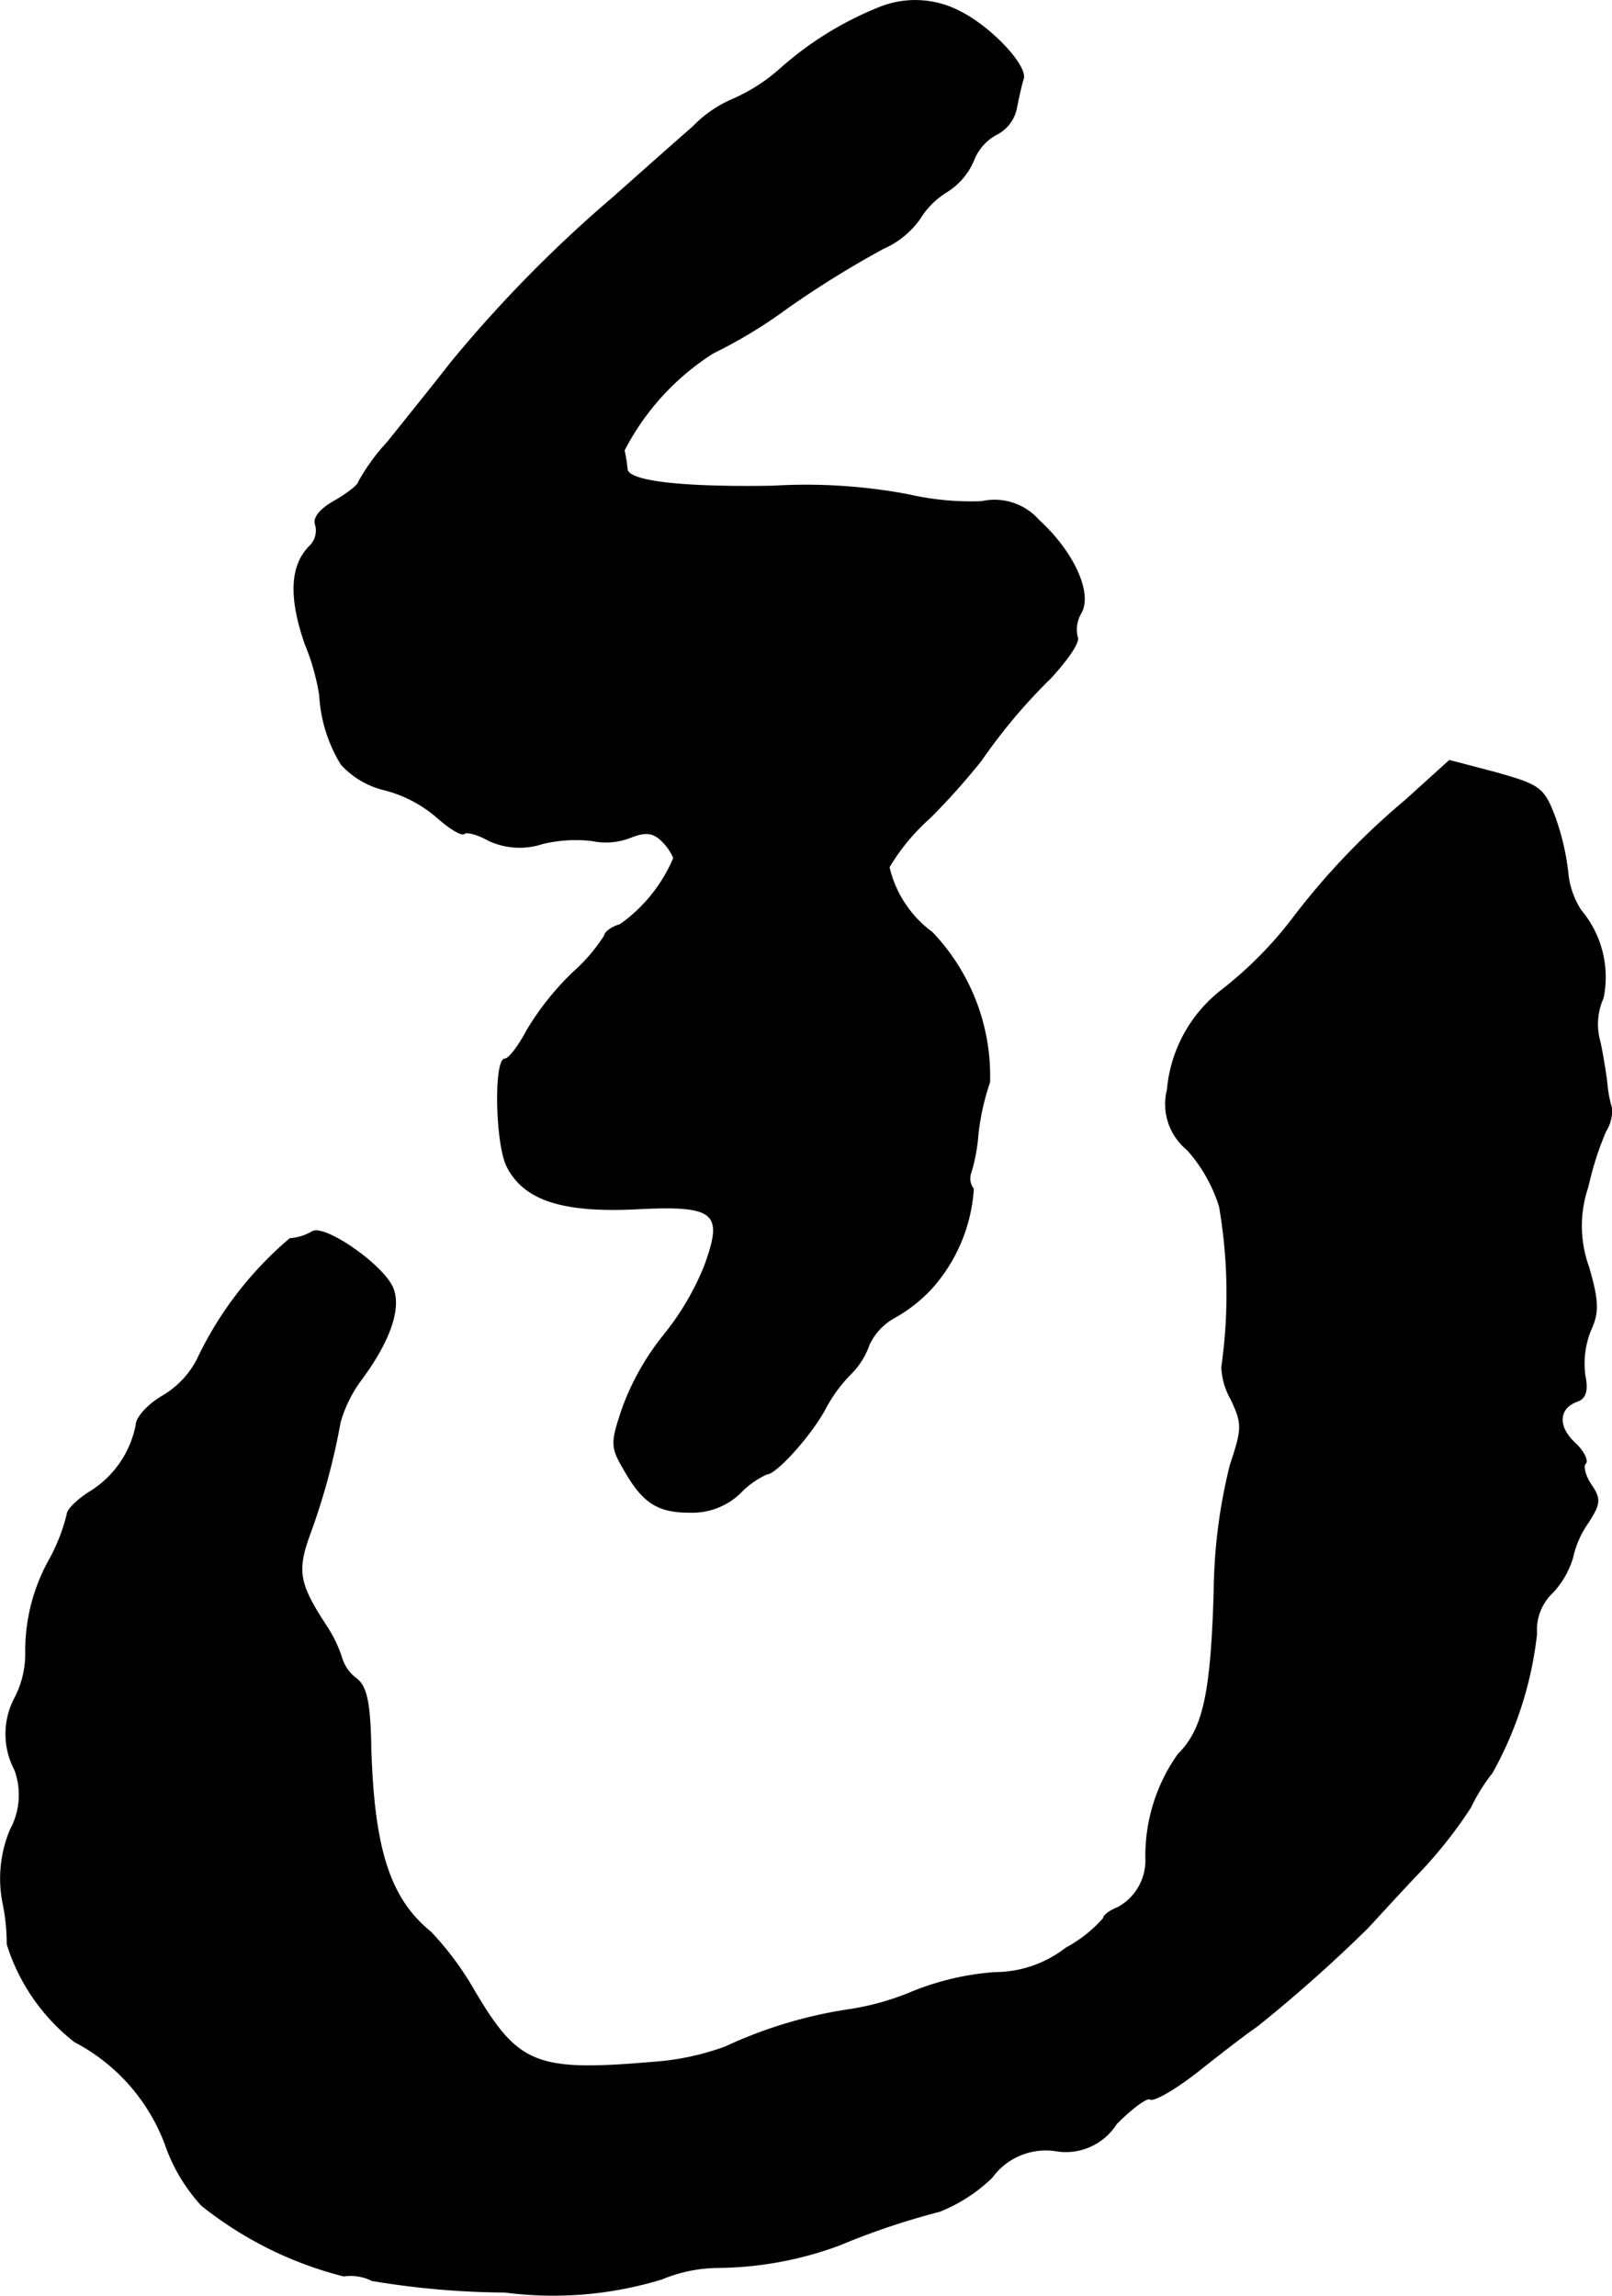
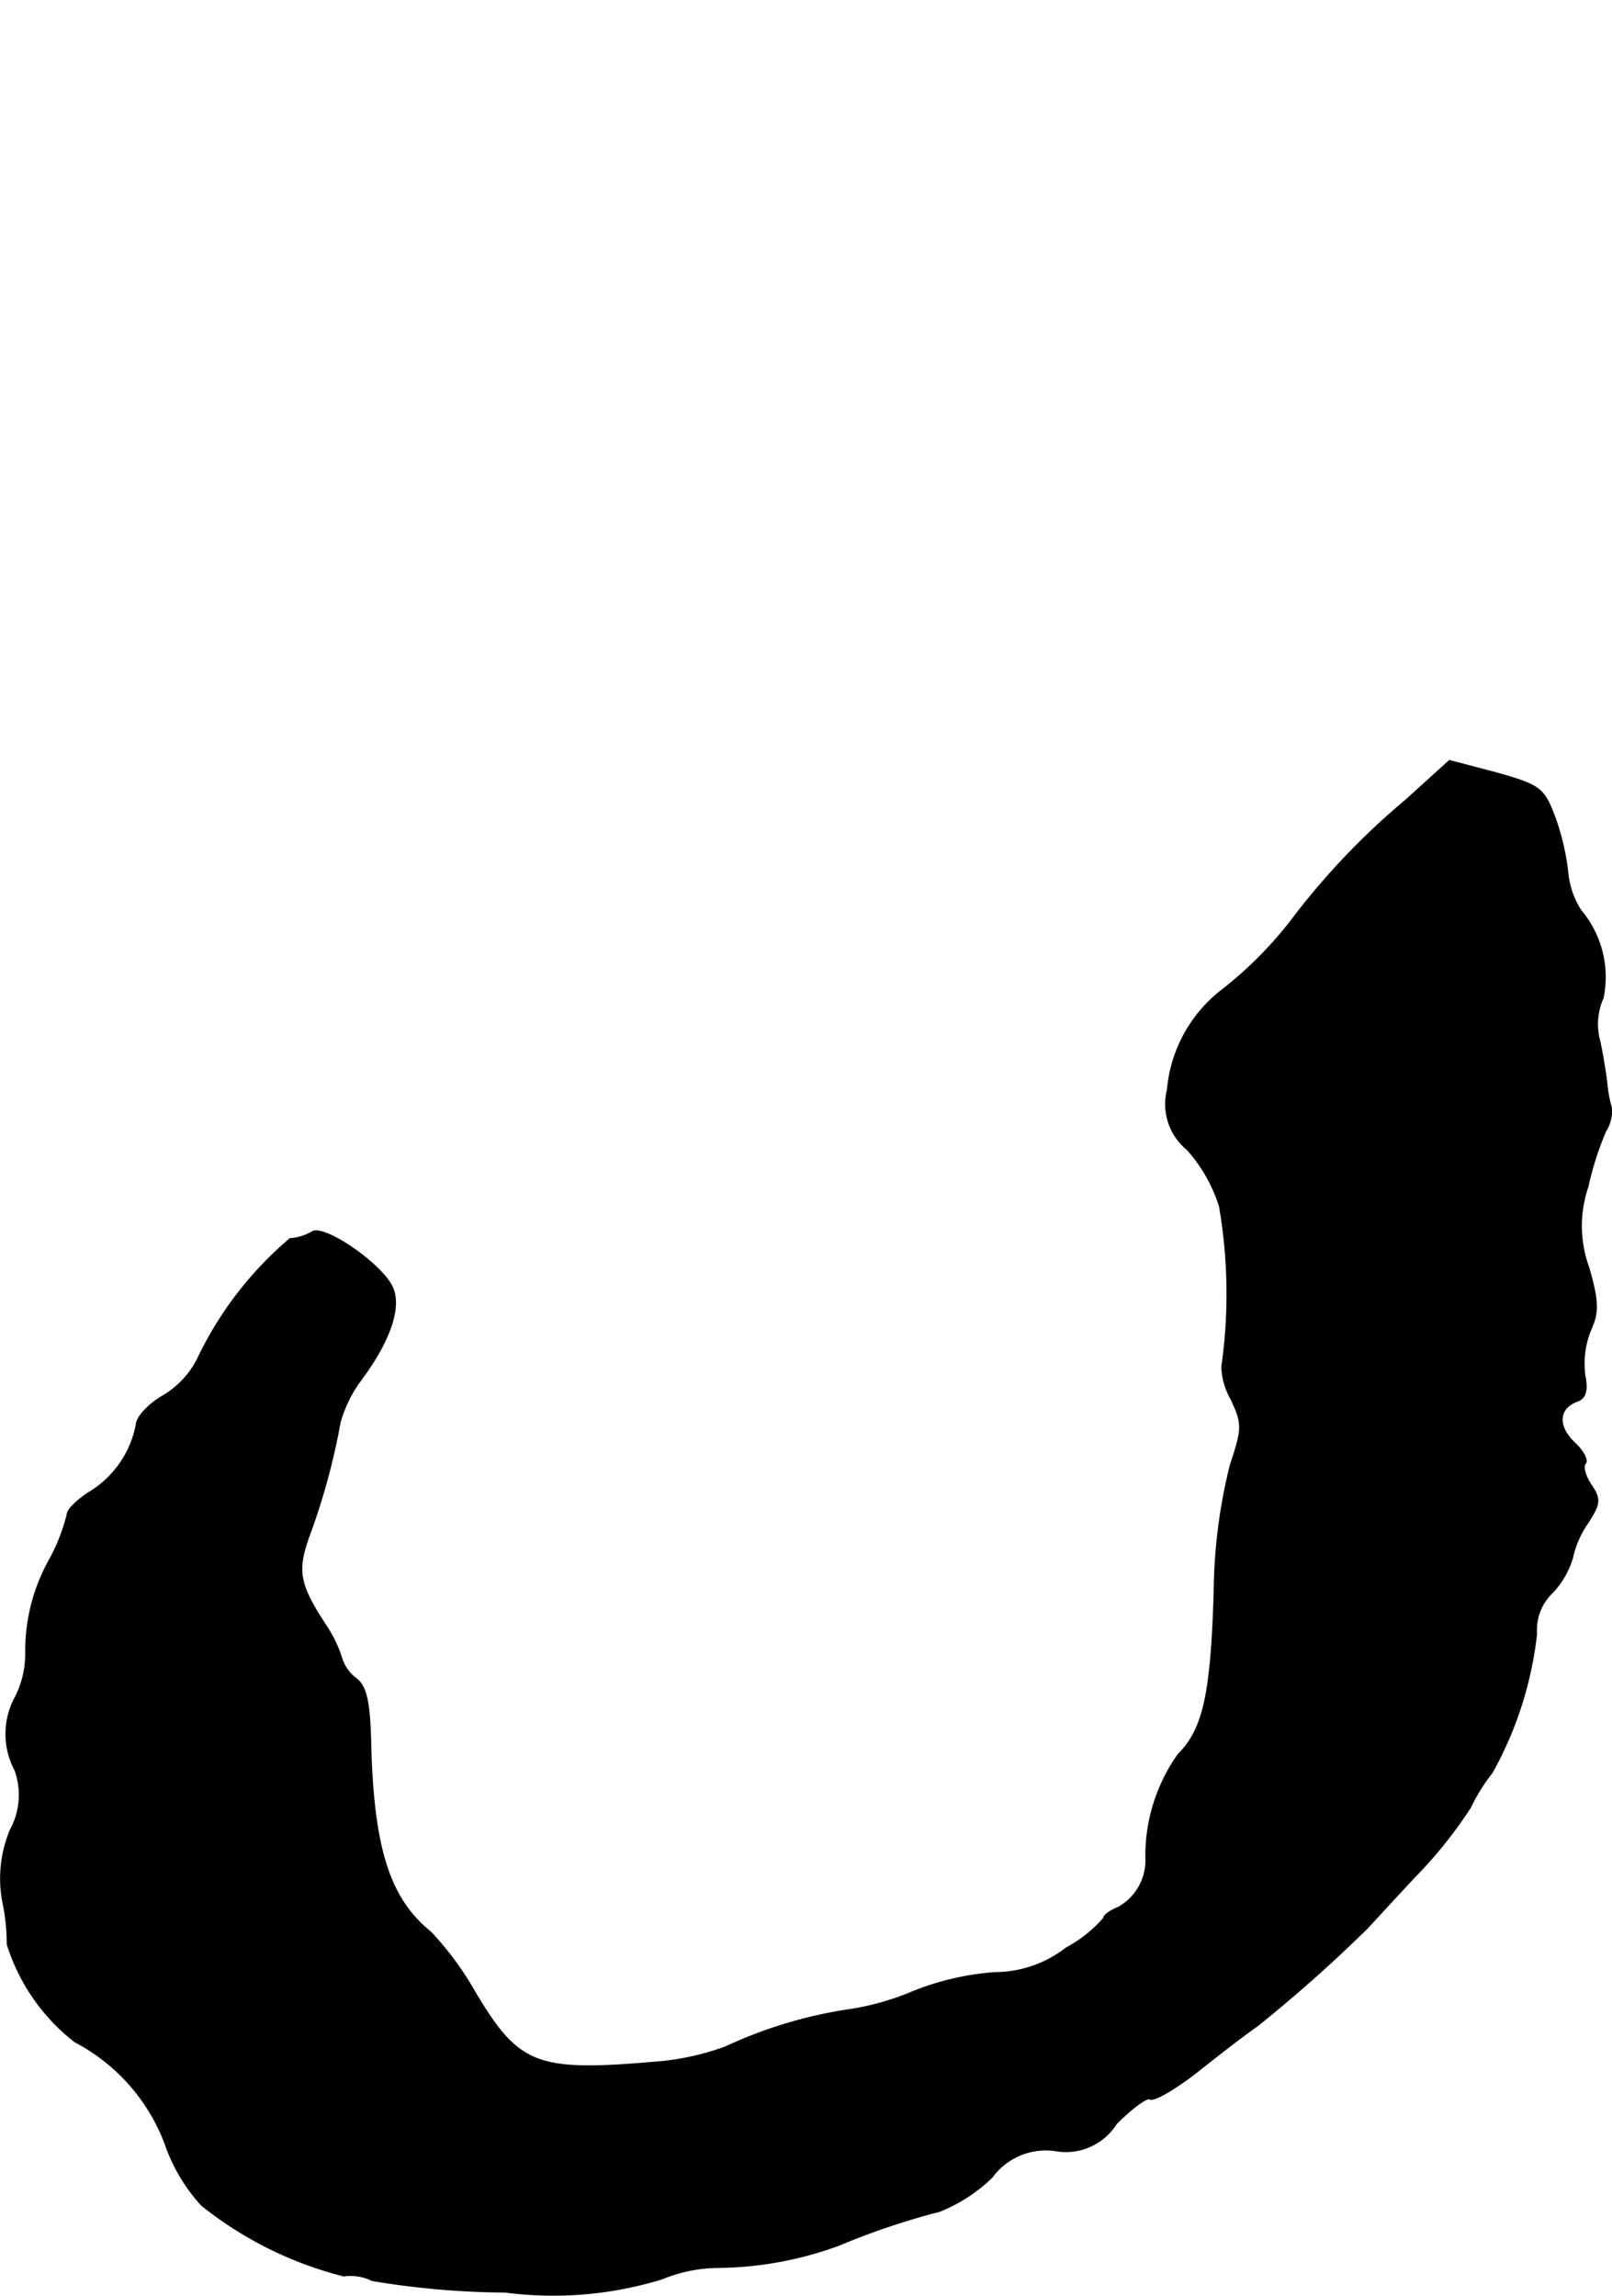
<svg xmlns="http://www.w3.org/2000/svg" version="1.1" width="4.486mm" height="6.39mm" viewBox="0 0 12.716 18.112">
  <defs>
    <style type="text/css">
      .a {
        stroke: #000;
        stroke-linecap: round;
        stroke-linejoin: round;
        stroke-width: 0.01px;
      }
    </style>
  </defs>
-   <path class="a" d="M6.944.057a2.661,2.661,0,0,0-.8.497,1.428,1.428,0,0,1-.363.23.951.951,0,0,0-.315.218c-.133.115-.418.369-.63.557a10.422,10.422,0,0,0-1.278,1.302c-.151.194-.376.472-.497.624a1.626,1.626,0,0,0-.23.315c0,.024-.085.091-.188.151-.121.067-.176.139-.151.194a.173.173,0,0,1-.048.164c-.151.151-.164.4-.036.769A1.802,1.802,0,0,1,2.523,5.484a1.163,1.163,0,0,0,.17.545.673.673,0,0,0,.339.2,1.02,1.02,0,0,1,.424.224c.097.085.188.139.206.121s.109.006.194.055a.578.578,0,0,0,.424.024,1.125,1.125,0,0,1,.388-.024.528.528,0,0,0,.303-.024c.121-.048.182-.042.254.03a.416.416,0,0,1,.091.133,1.227,1.227,0,0,1-.424.527c-.067.018-.121.061-.121.085a1.345,1.345,0,0,1-.242.285,2.197,2.197,0,0,0-.369.46c-.067.127-.145.23-.176.23-.085,0-.073.672.018.848.133.26.43.357.993.333.654-.036.721.024.563.454a2.136,2.136,0,0,1-.327.551,2.032,2.032,0,0,0-.315.557c-.097.285-.097.315.006.491.151.267.267.339.521.339a.544.544,0,0,0,.394-.151.688.688,0,0,1,.212-.151c.073,0,.351-.309.46-.515a1.176,1.176,0,0,1,.2-.273.599.599,0,0,0,.145-.23.471.471,0,0,1,.206-.218A1.189,1.189,0,0,0,7.35,10.16a1.302,1.302,0,0,0,.327-.781A.138.138,0,0,1,7.659,9.245a1.434,1.434,0,0,0,.055-.303,1.935,1.935,0,0,1,.091-.406,1.638,1.638,0,0,0-.454-1.181.888.888,0,0,1-.339-.515,1.635,1.635,0,0,1,.321-.388,5.478,5.478,0,0,0,.406-.454,4.435,4.435,0,0,1,.551-.654c.133-.145.23-.285.206-.321a.256.256,0,0,1,.03-.188C8.616,4.678,8.465,4.351,8.192,4.103a.462.462,0,0,0-.448-.145,2.215,2.215,0,0,1-.581-.055,4.356,4.356,0,0,0-1.066-.067c-.709.012-1.139-.036-1.151-.133a1.217,1.217,0,0,0-.024-.151,1.991,1.991,0,0,1,.703-.769,3.82,3.82,0,0,0,.588-.357,7.864,7.864,0,0,1,.751-.466.697.697,0,0,0,.291-.236.645.645,0,0,1,.212-.212.538.538,0,0,0,.212-.248A.396.396,0,0,1,7.865,1.056.295.295,0,0,0,8.016.857c.018-.091.042-.2.055-.236C8.101.517,7.816.214,7.574.093A.755.755,0,0,0,6.944.057Z" />
  <path class="a" d="M11.087,6.314a5.784,5.784,0,0,0-.866.902,3.098,3.098,0,0,1-.581.594,1.117,1.117,0,0,0-.43.787.463.463,0,0,0,.157.472,1.216,1.216,0,0,1,.254.448,4.067,4.067,0,0,1,.018,1.266.552.552,0,0,0,.073.254c.091.194.091.23-.006.521a4.269,4.269,0,0,0-.127.993c-.024.812-.085,1.09-.285,1.29a1.38,1.38,0,0,0-.254.812.426.426,0,0,1-.218.394c-.061.024-.115.061-.115.085a1.056,1.056,0,0,1-.297.236.918.918,0,0,1-.563.194,2.143,2.143,0,0,0-.648.151,2.089,2.089,0,0,1-.485.139,3.541,3.541,0,0,0-.993.297,2.079,2.079,0,0,1-.575.121c-.921.079-1.06.018-1.405-.563a2.419,2.419,0,0,0-.345-.466c-.321-.26-.448-.648-.472-1.454-.006-.363-.036-.485-.115-.545a.315.315,0,0,1-.115-.164,1.039,1.039,0,0,0-.115-.242c-.224-.339-.242-.442-.139-.727a5.287,5.287,0,0,0,.242-.89,1.04,1.04,0,0,1,.164-.333c.23-.309.321-.575.248-.733-.085-.182-.533-.491-.63-.436a.4.4,0,0,1-.176.055,2.838,2.838,0,0,0-.733.957.714.714,0,0,1-.273.285c-.115.067-.206.17-.206.224a.8.8,0,0,1-.369.533c-.097.061-.176.139-.176.176a1.497,1.497,0,0,1-.133.345,1.472,1.472,0,0,0-.194.745.755.755,0,0,1-.085.357.606.606,0,0,0,0,.569.577.577,0,0,1-.036.472.996.996,0,0,0-.061.563,1.581,1.581,0,0,1,.036.339,1.565,1.565,0,0,0,.533.769,1.509,1.509,0,0,1,.715.812,1.376,1.376,0,0,0,.285.478,2.948,2.948,0,0,0,1.121.557.383.383,0,0,1,.224.036,6.541,6.541,0,0,0,1.048.091,2.928,2.928,0,0,0,1.236-.103,1.182,1.182,0,0,1,.436-.091,2.828,2.828,0,0,0,.963-.176,5.819,5.819,0,0,1,.793-.267,1.269,1.269,0,0,0,.412-.267.526.526,0,0,1,.497-.212.471.471,0,0,0,.485-.212c.121-.121.242-.212.267-.194.03.018.206-.085.382-.224.182-.145.388-.303.46-.351a11.553,11.553,0,0,0,.866-.769c.024-.024.194-.212.382-.412a3.545,3.545,0,0,0,.436-.545,1.437,1.437,0,0,1,.17-.273,2.902,2.902,0,0,0,.351-1.096.407.407,0,0,1,.127-.327.693.693,0,0,0,.157-.273.755.755,0,0,1,.115-.267c.103-.157.109-.194.03-.309-.048-.073-.067-.151-.042-.17.018-.024-.018-.097-.091-.164-.133-.127-.127-.273.03-.327.061-.024.079-.085.055-.2a.713.713,0,0,1,.042-.351c.067-.145.067-.23-.012-.503a.955.955,0,0,1-.006-.636,2.479,2.479,0,0,1,.139-.436.311.311,0,0,0,.048-.182.953.953,0,0,1-.036-.182c-.006-.067-.03-.218-.055-.339a.509.509,0,0,1,.024-.351.816.816,0,0,0-.176-.69.661.661,0,0,1-.103-.303,1.949,1.949,0,0,0-.103-.436c-.085-.224-.115-.248-.46-.345l-.369-.097Z" />
</svg>